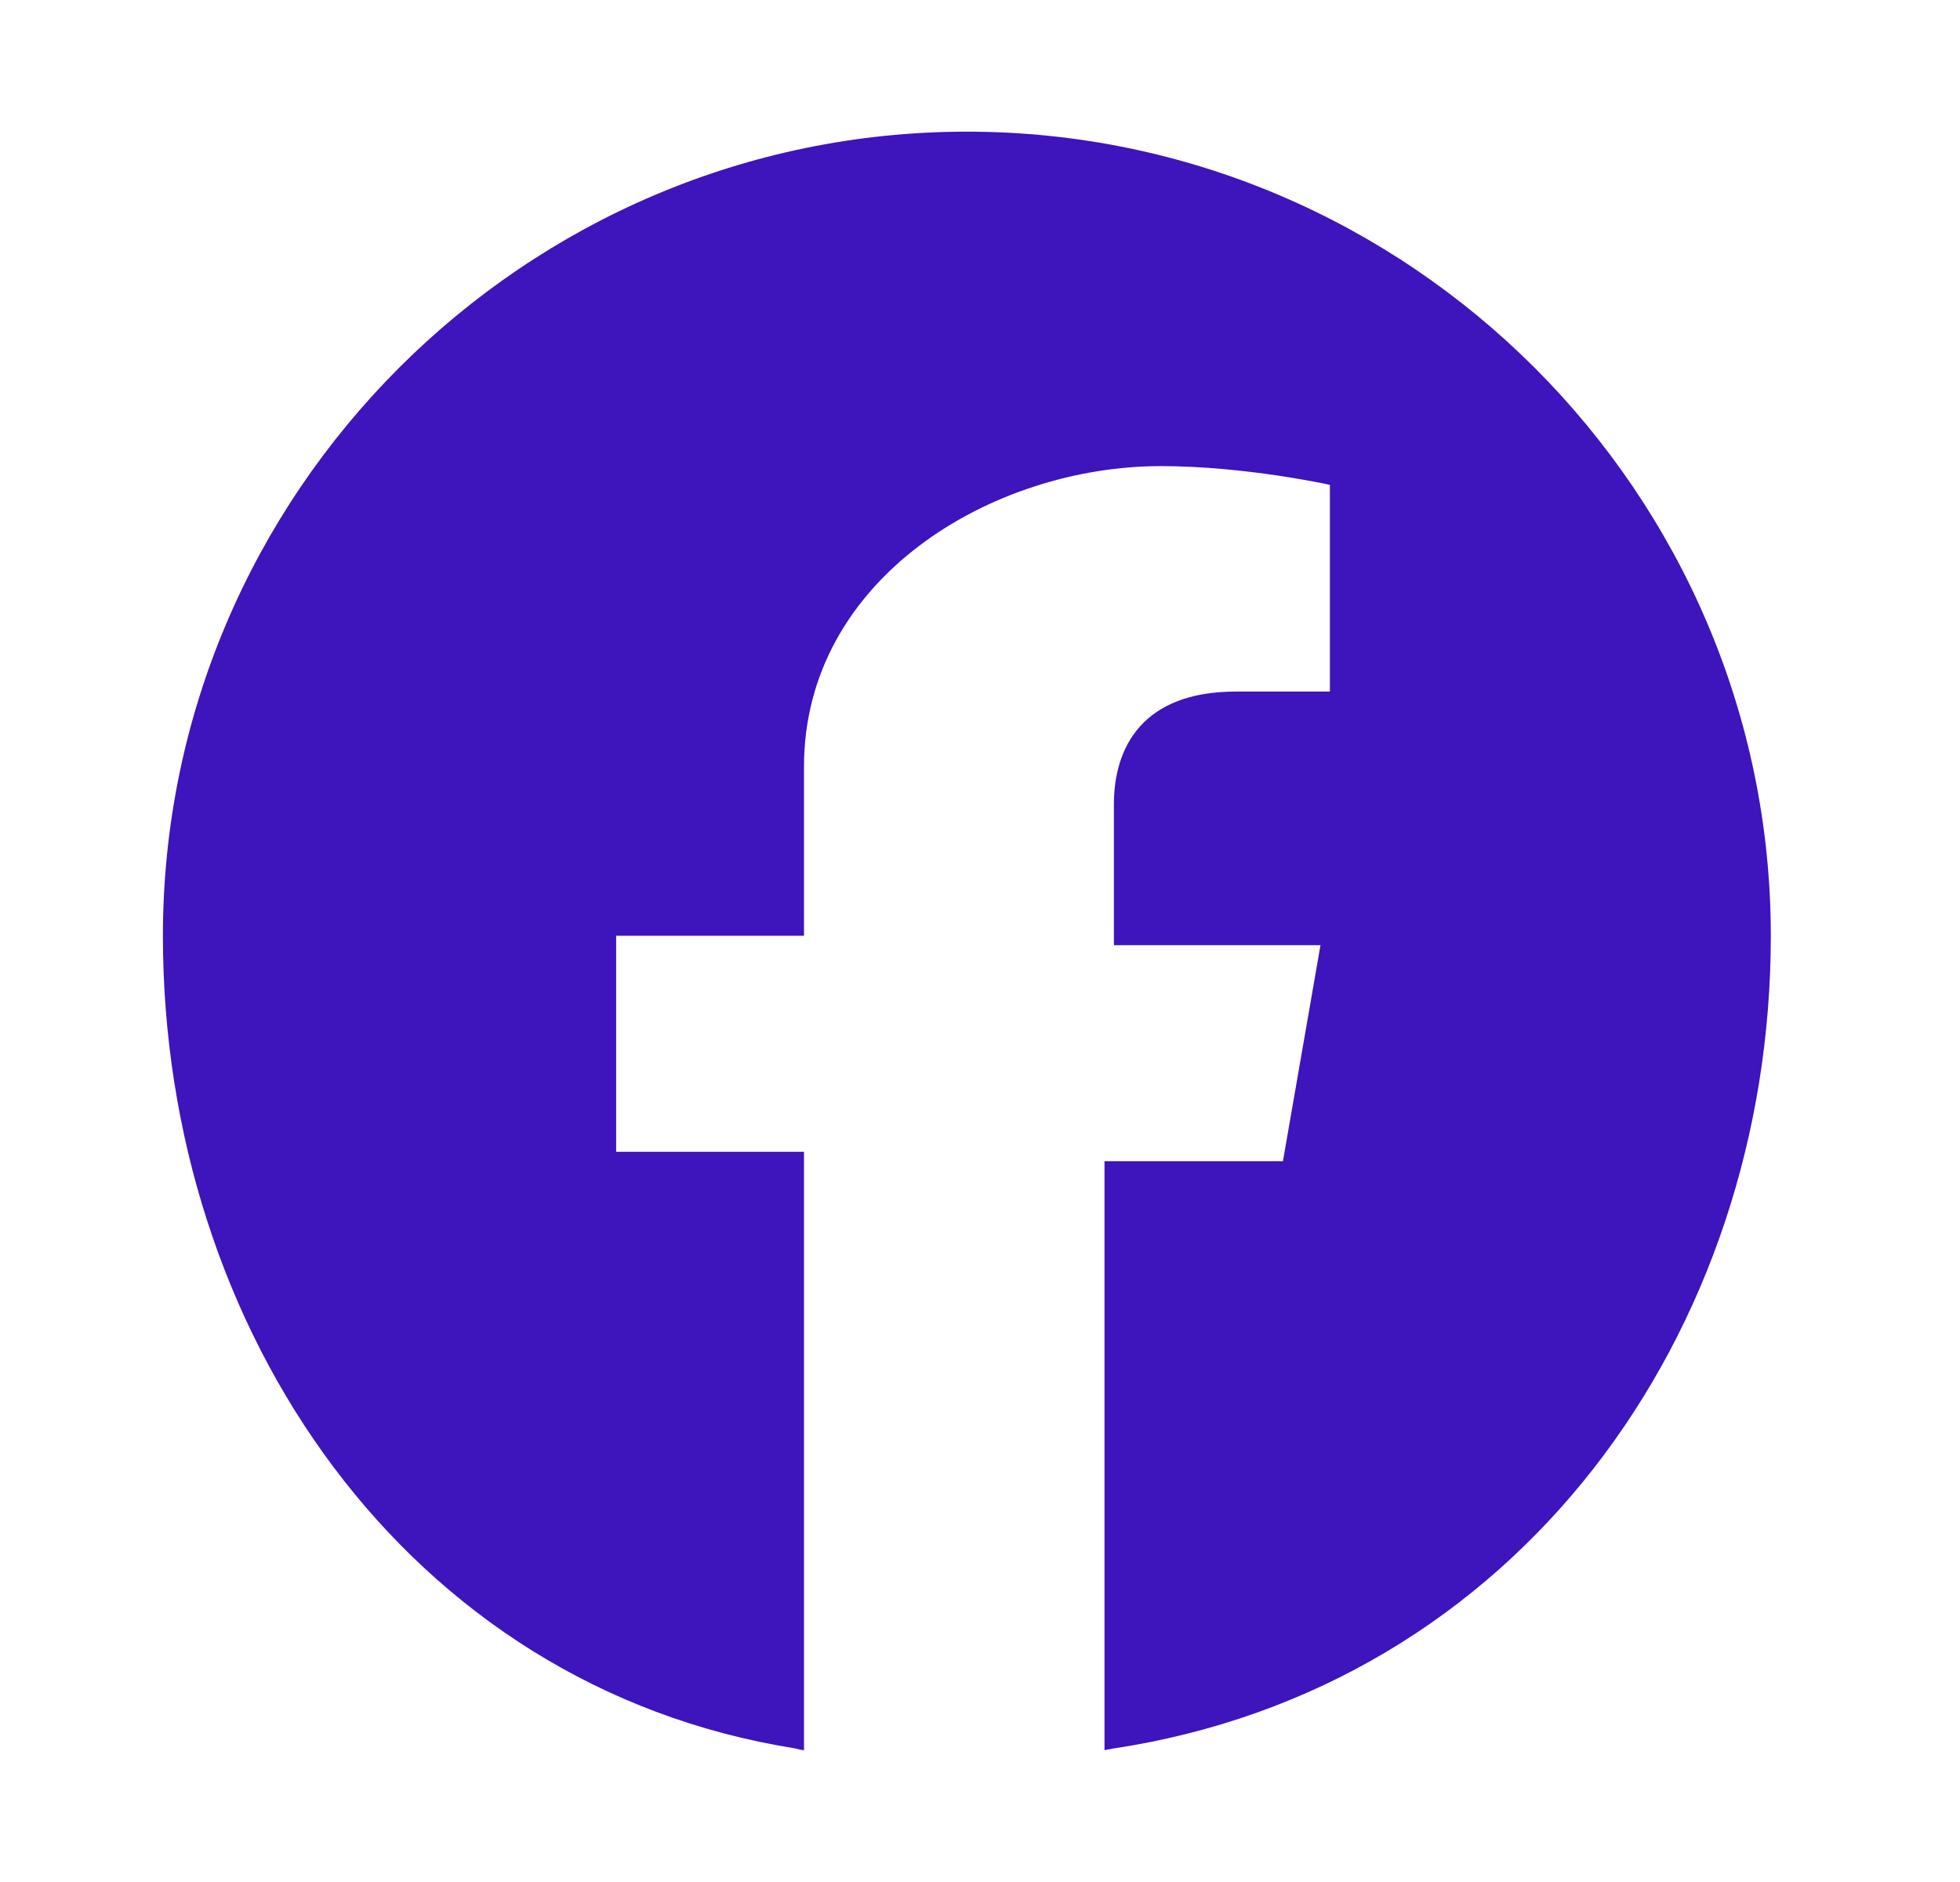
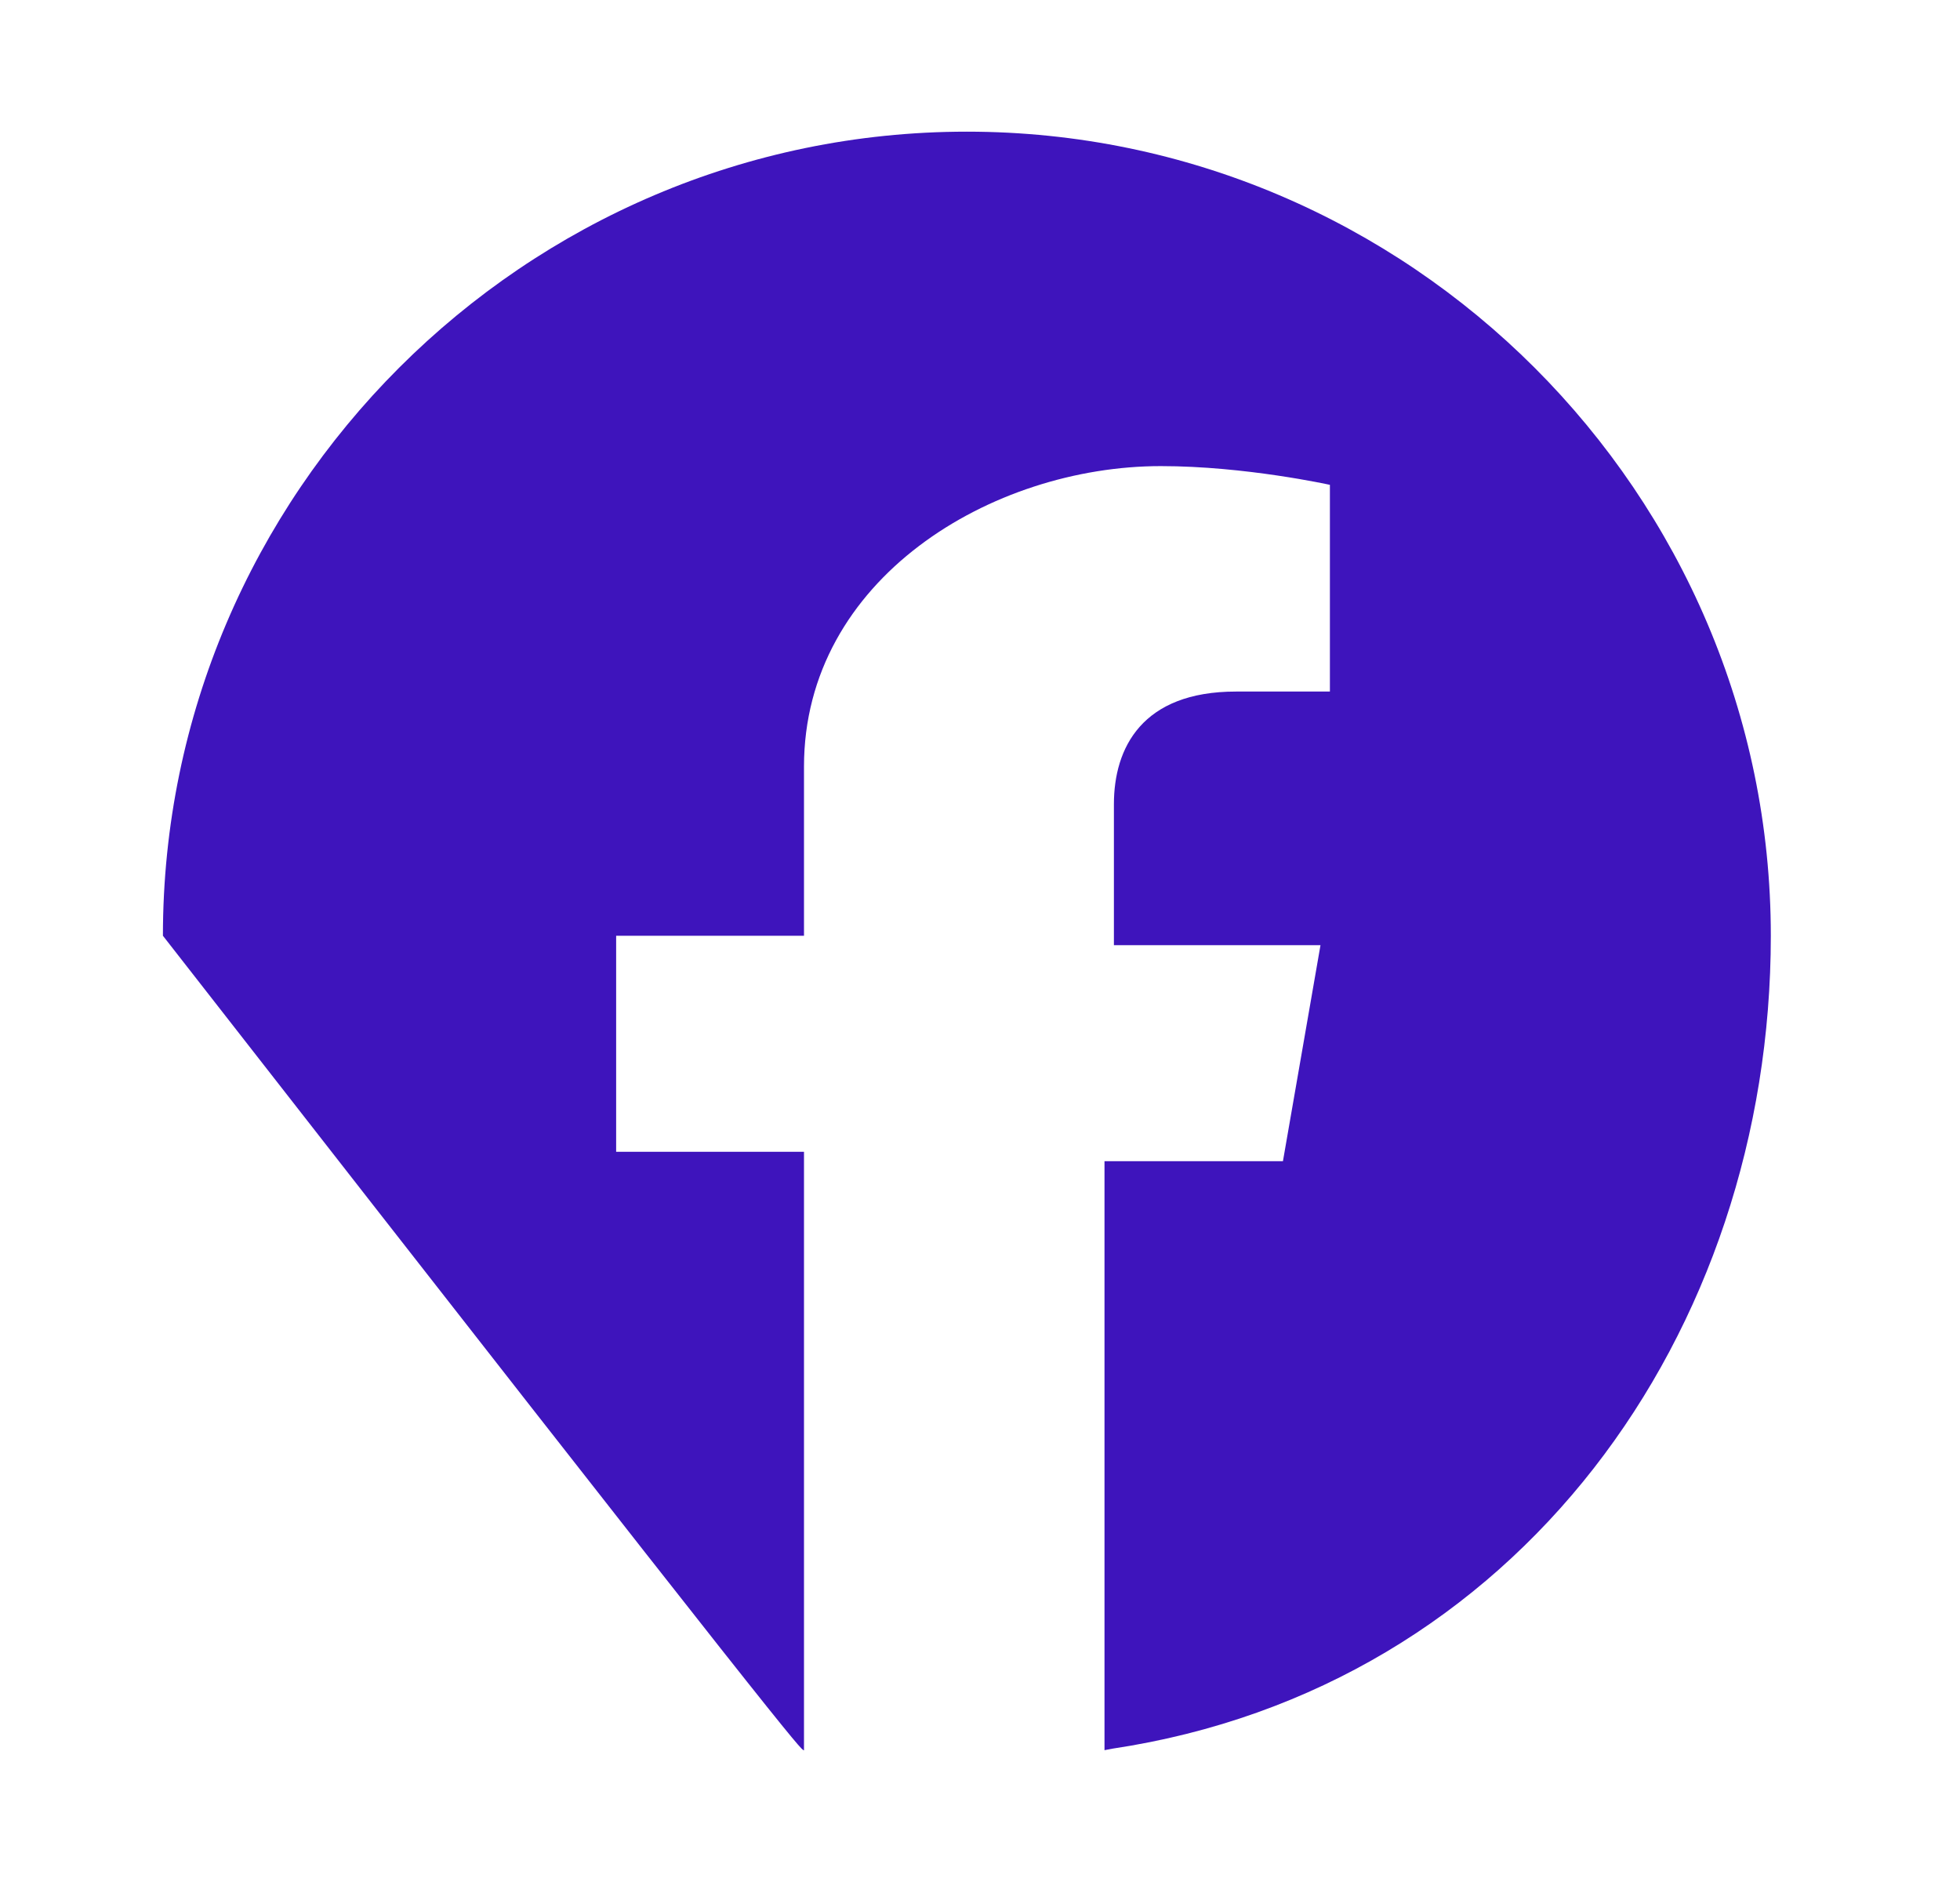
<svg xmlns="http://www.w3.org/2000/svg" width="25" height="24" viewBox="0 0 25 24" fill="none">
-   <path d="M22.587 11.933C22.587 6.292 17.974 1.679 12.332 1.679C6.691 1.679 2.078 6.292 2.078 11.933C2.078 16.974 5.196 21.507 10.134 22.295C10.172 22.305 10.212 22.313 10.255 22.321V20.954V14.688H7.859V11.933H10.255V9.777C10.255 7.381 12.651 5.944 14.807 5.944C15.885 5.944 16.963 6.183 16.963 6.183V8.819H15.765C14.567 8.819 14.208 9.537 14.208 10.256V12.053H16.843L16.364 14.808H14.088V20.955V22.319C14.123 22.313 14.156 22.306 14.187 22.3C19.361 21.524 22.587 17 22.587 11.933Z" fill="#3E14BC" />
+   <path d="M22.587 11.933C22.587 6.292 17.974 1.679 12.332 1.679C6.691 1.679 2.078 6.292 2.078 11.933C10.172 22.305 10.212 22.313 10.255 22.321V20.954V14.688H7.859V11.933H10.255V9.777C10.255 7.381 12.651 5.944 14.807 5.944C15.885 5.944 16.963 6.183 16.963 6.183V8.819H15.765C14.567 8.819 14.208 9.537 14.208 10.256V12.053H16.843L16.364 14.808H14.088V20.955V22.319C14.123 22.313 14.156 22.306 14.187 22.3C19.361 21.524 22.587 17 22.587 11.933Z" fill="#3E14BC" />
</svg>